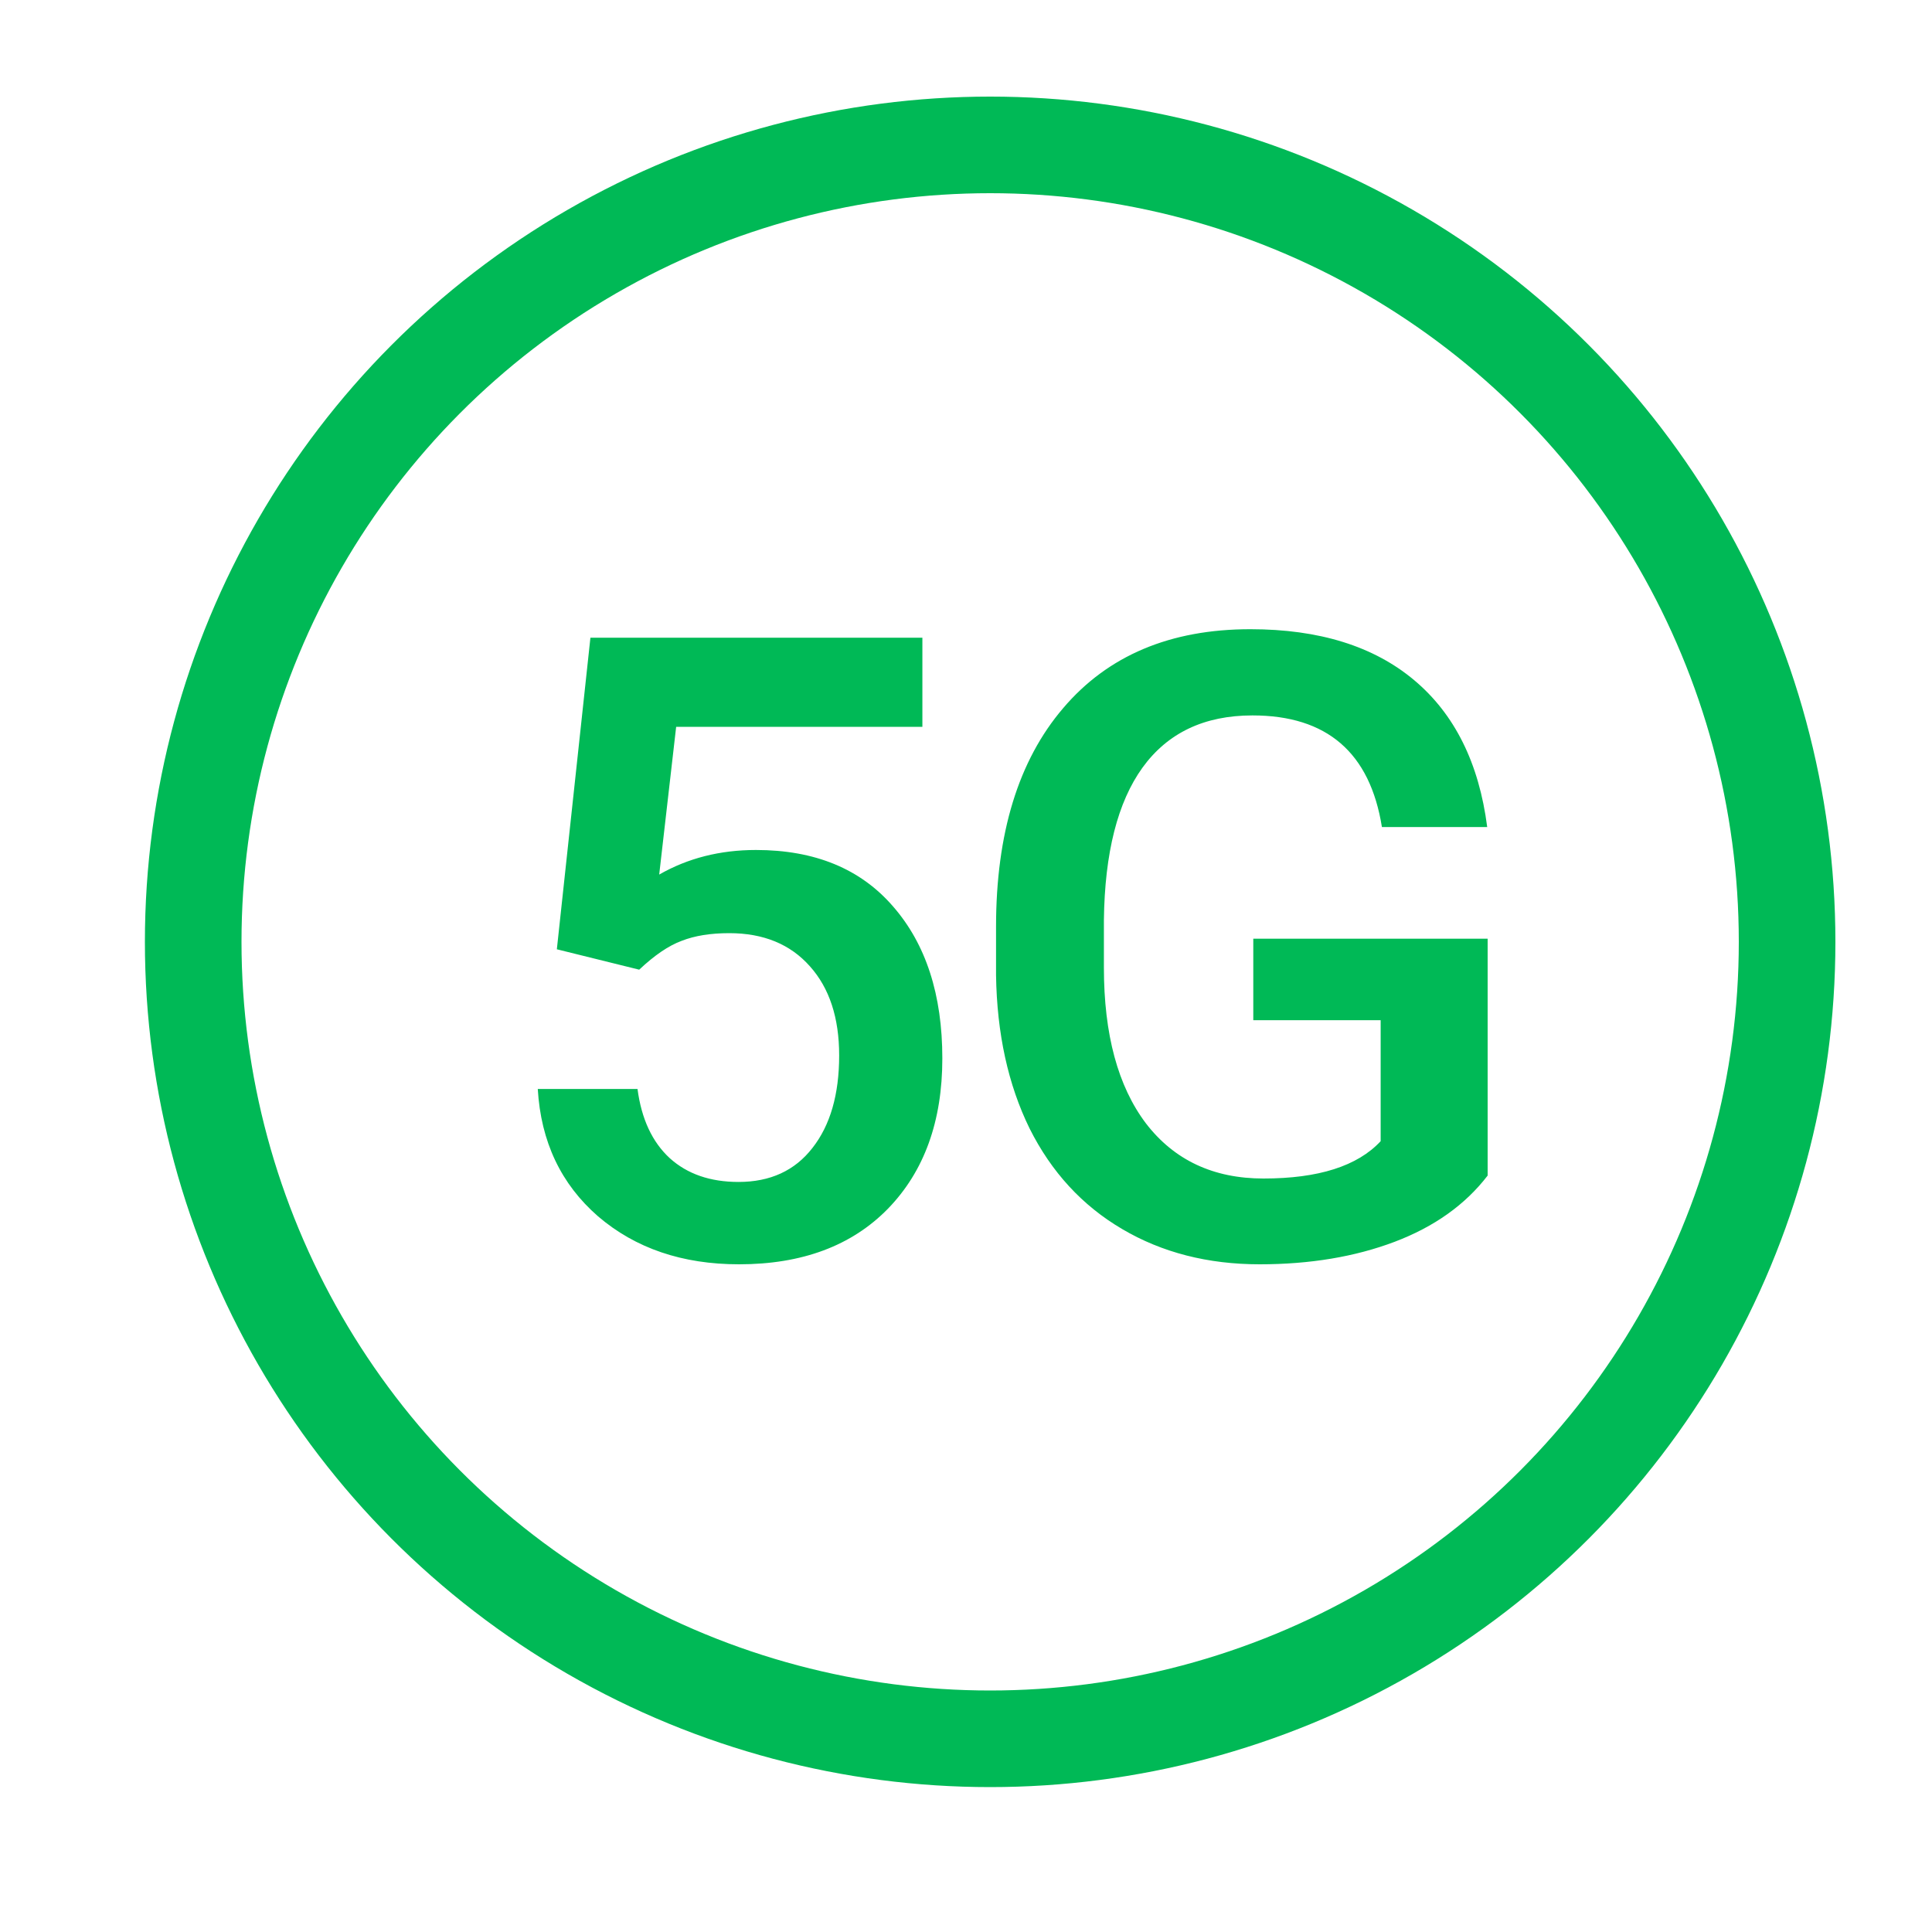
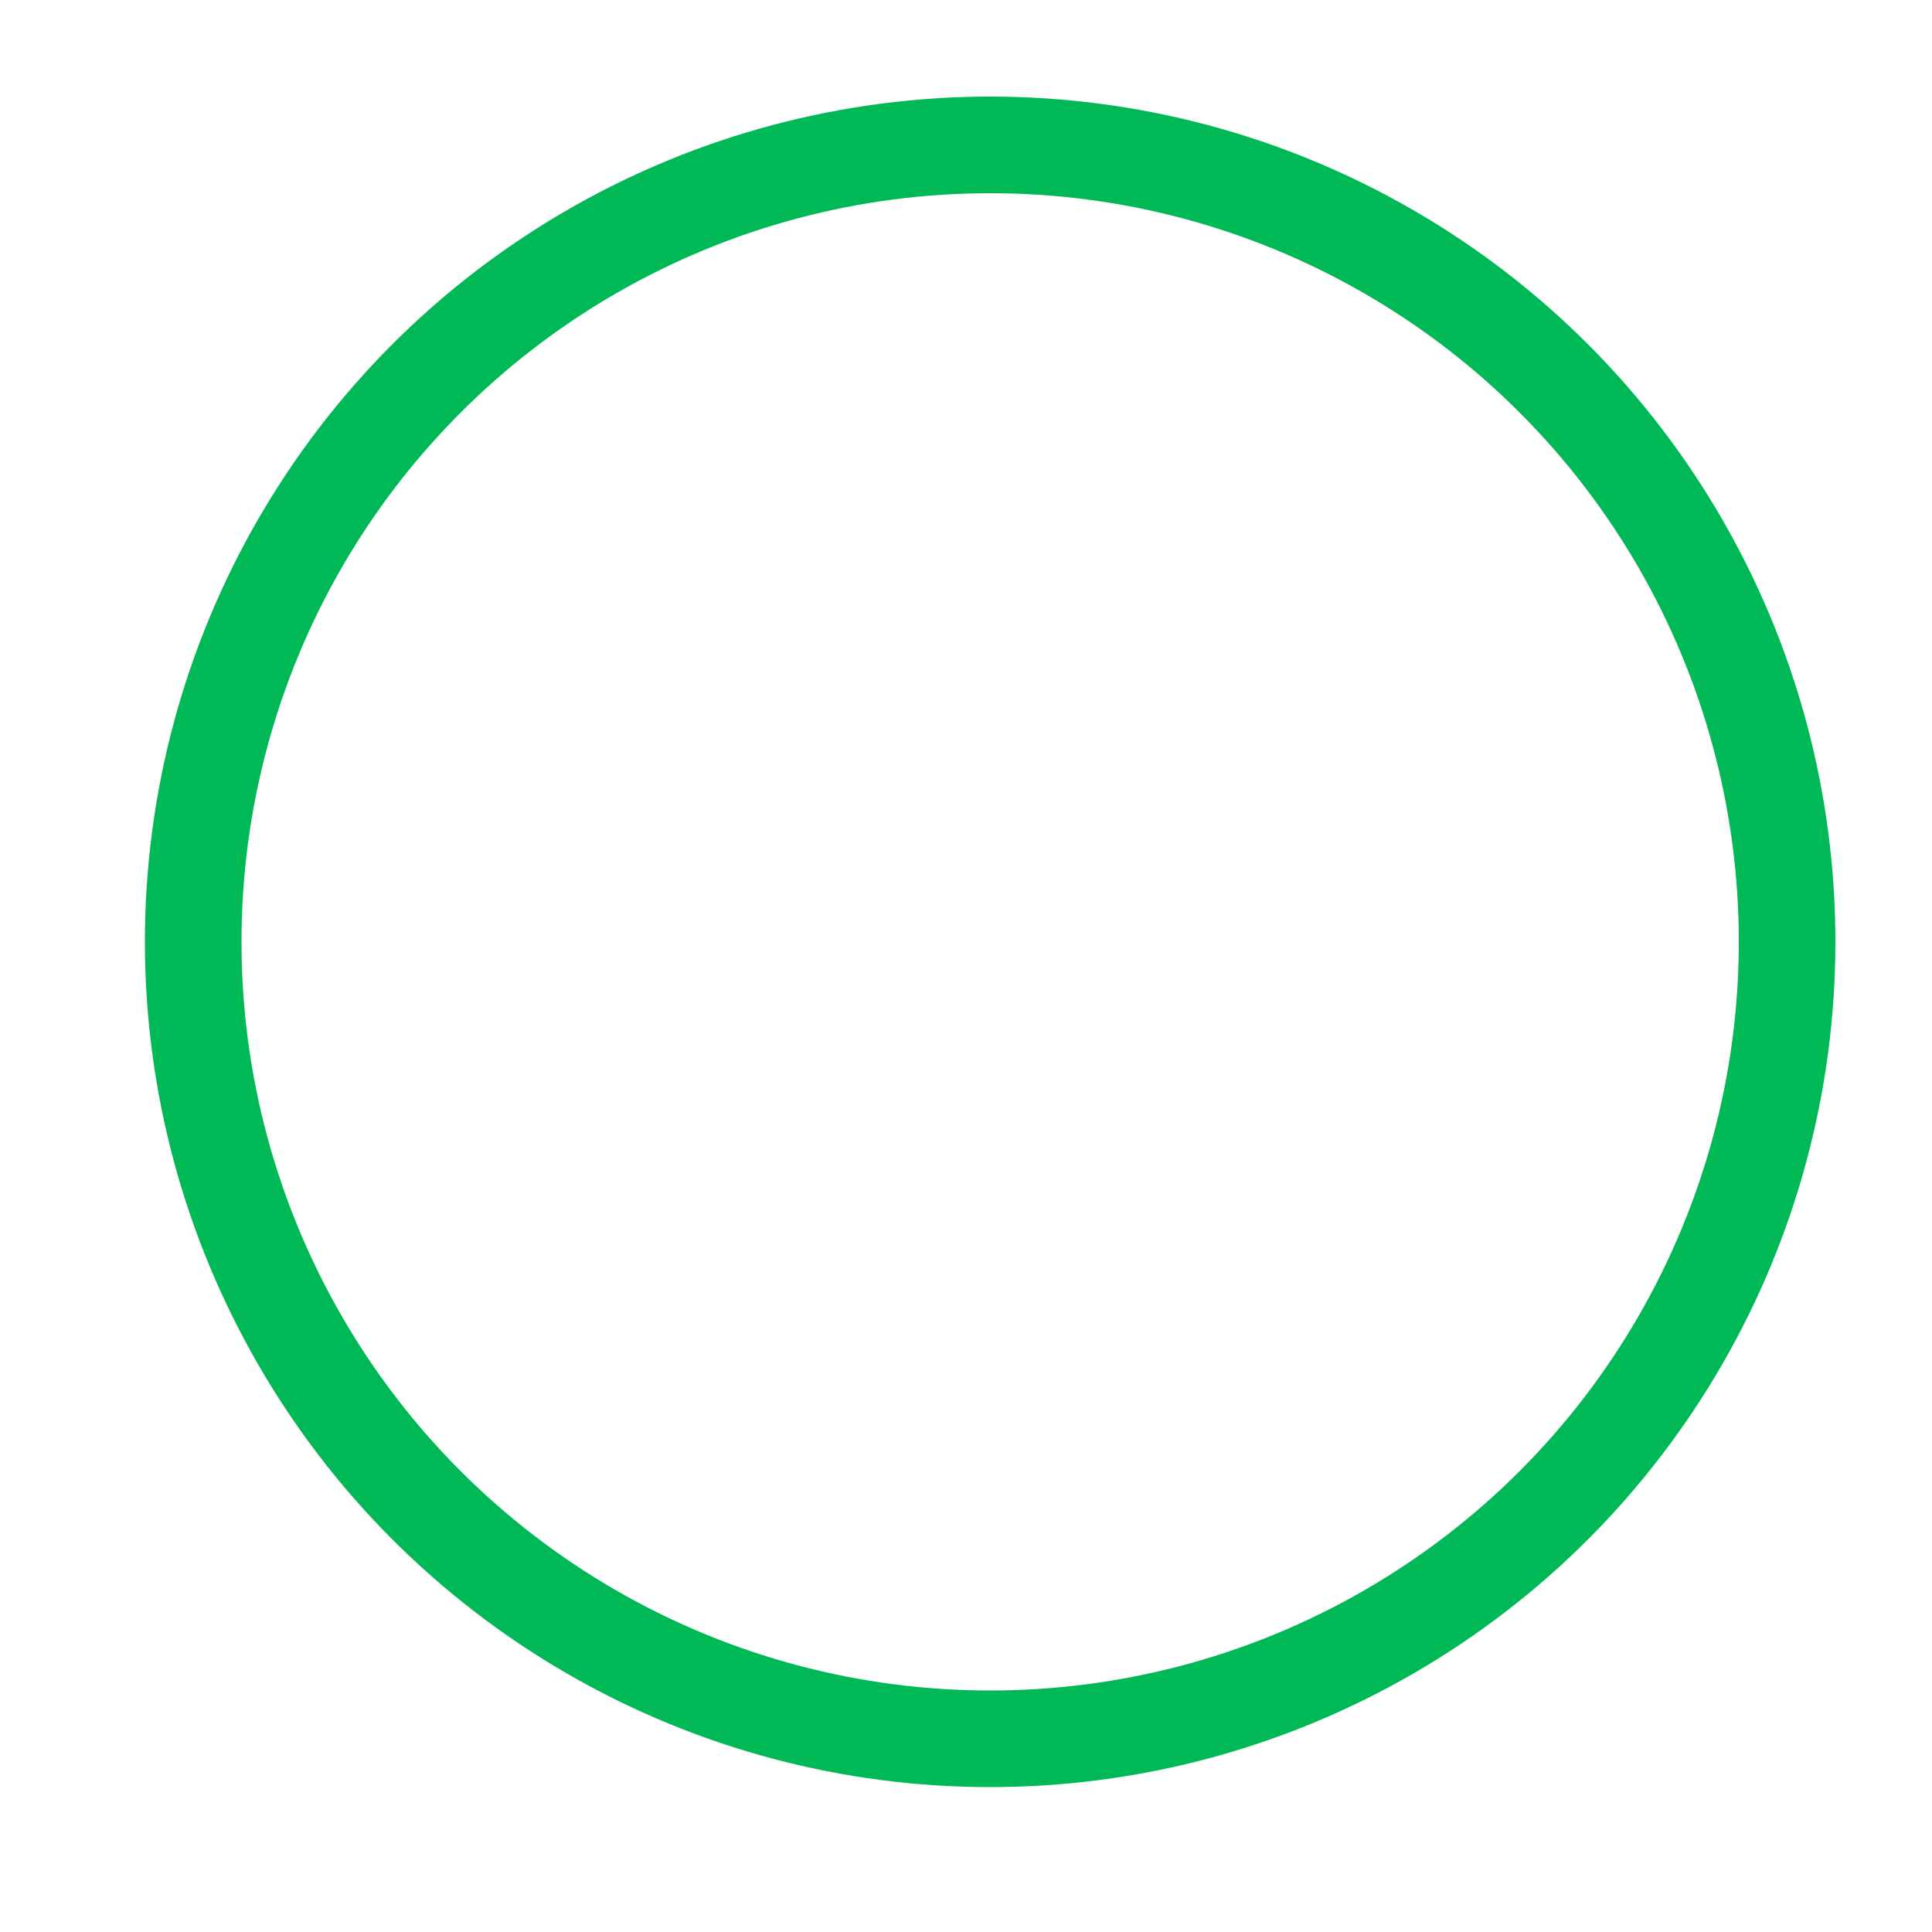
<svg xmlns="http://www.w3.org/2000/svg" width="40" height="40" viewBox="0 0 40 40" fill="none">
-   <path d="M11.529 19.654L12.224 13.203H19.097V15.049H13.999L13.648 18.107C14.239 17.768 14.907 17.598 15.651 17.598C16.87 17.598 17.816 17.987 18.49 18.767C19.17 19.546 19.51 20.595 19.51 21.913C19.51 23.214 19.135 24.251 18.385 25.024C17.635 25.792 16.606 26.176 15.3 26.176C14.128 26.176 13.155 25.845 12.382 25.183C11.614 24.515 11.198 23.636 11.134 22.546H13.199C13.281 23.167 13.504 23.645 13.867 23.979C14.23 24.307 14.705 24.471 15.291 24.471C15.947 24.471 16.457 24.236 16.82 23.768C17.189 23.299 17.374 22.66 17.374 21.852C17.374 21.072 17.172 20.457 16.768 20.006C16.363 19.549 15.807 19.32 15.098 19.32C14.711 19.32 14.383 19.373 14.113 19.479C13.844 19.578 13.551 19.777 13.234 20.076L11.529 19.654ZM30.8 24.339C30.337 24.942 29.695 25.399 28.875 25.71C28.055 26.02 27.123 26.176 26.08 26.176C25.008 26.176 24.059 25.933 23.233 25.446C22.406 24.96 21.768 24.266 21.316 23.363C20.871 22.455 20.64 21.398 20.622 20.19V19.189C20.622 17.255 21.085 15.746 22.011 14.662C22.937 13.572 24.229 13.027 25.887 13.027C27.311 13.027 28.441 13.379 29.279 14.082C30.117 14.785 30.621 15.799 30.791 17.123H28.611C28.365 15.582 27.472 14.812 25.931 14.812C24.935 14.812 24.176 15.172 23.654 15.893C23.139 16.607 22.872 17.659 22.855 19.048V20.032C22.855 21.415 23.145 22.49 23.725 23.258C24.311 24.02 25.122 24.4 26.159 24.4C27.296 24.4 28.105 24.143 28.585 23.627V21.122H25.948V19.435H30.8V24.339Z" fill="#00B956" />
  <circle cx="20.5" cy="19.5" r="16.5" stroke="#00B956" stroke-width="2" />
</svg>